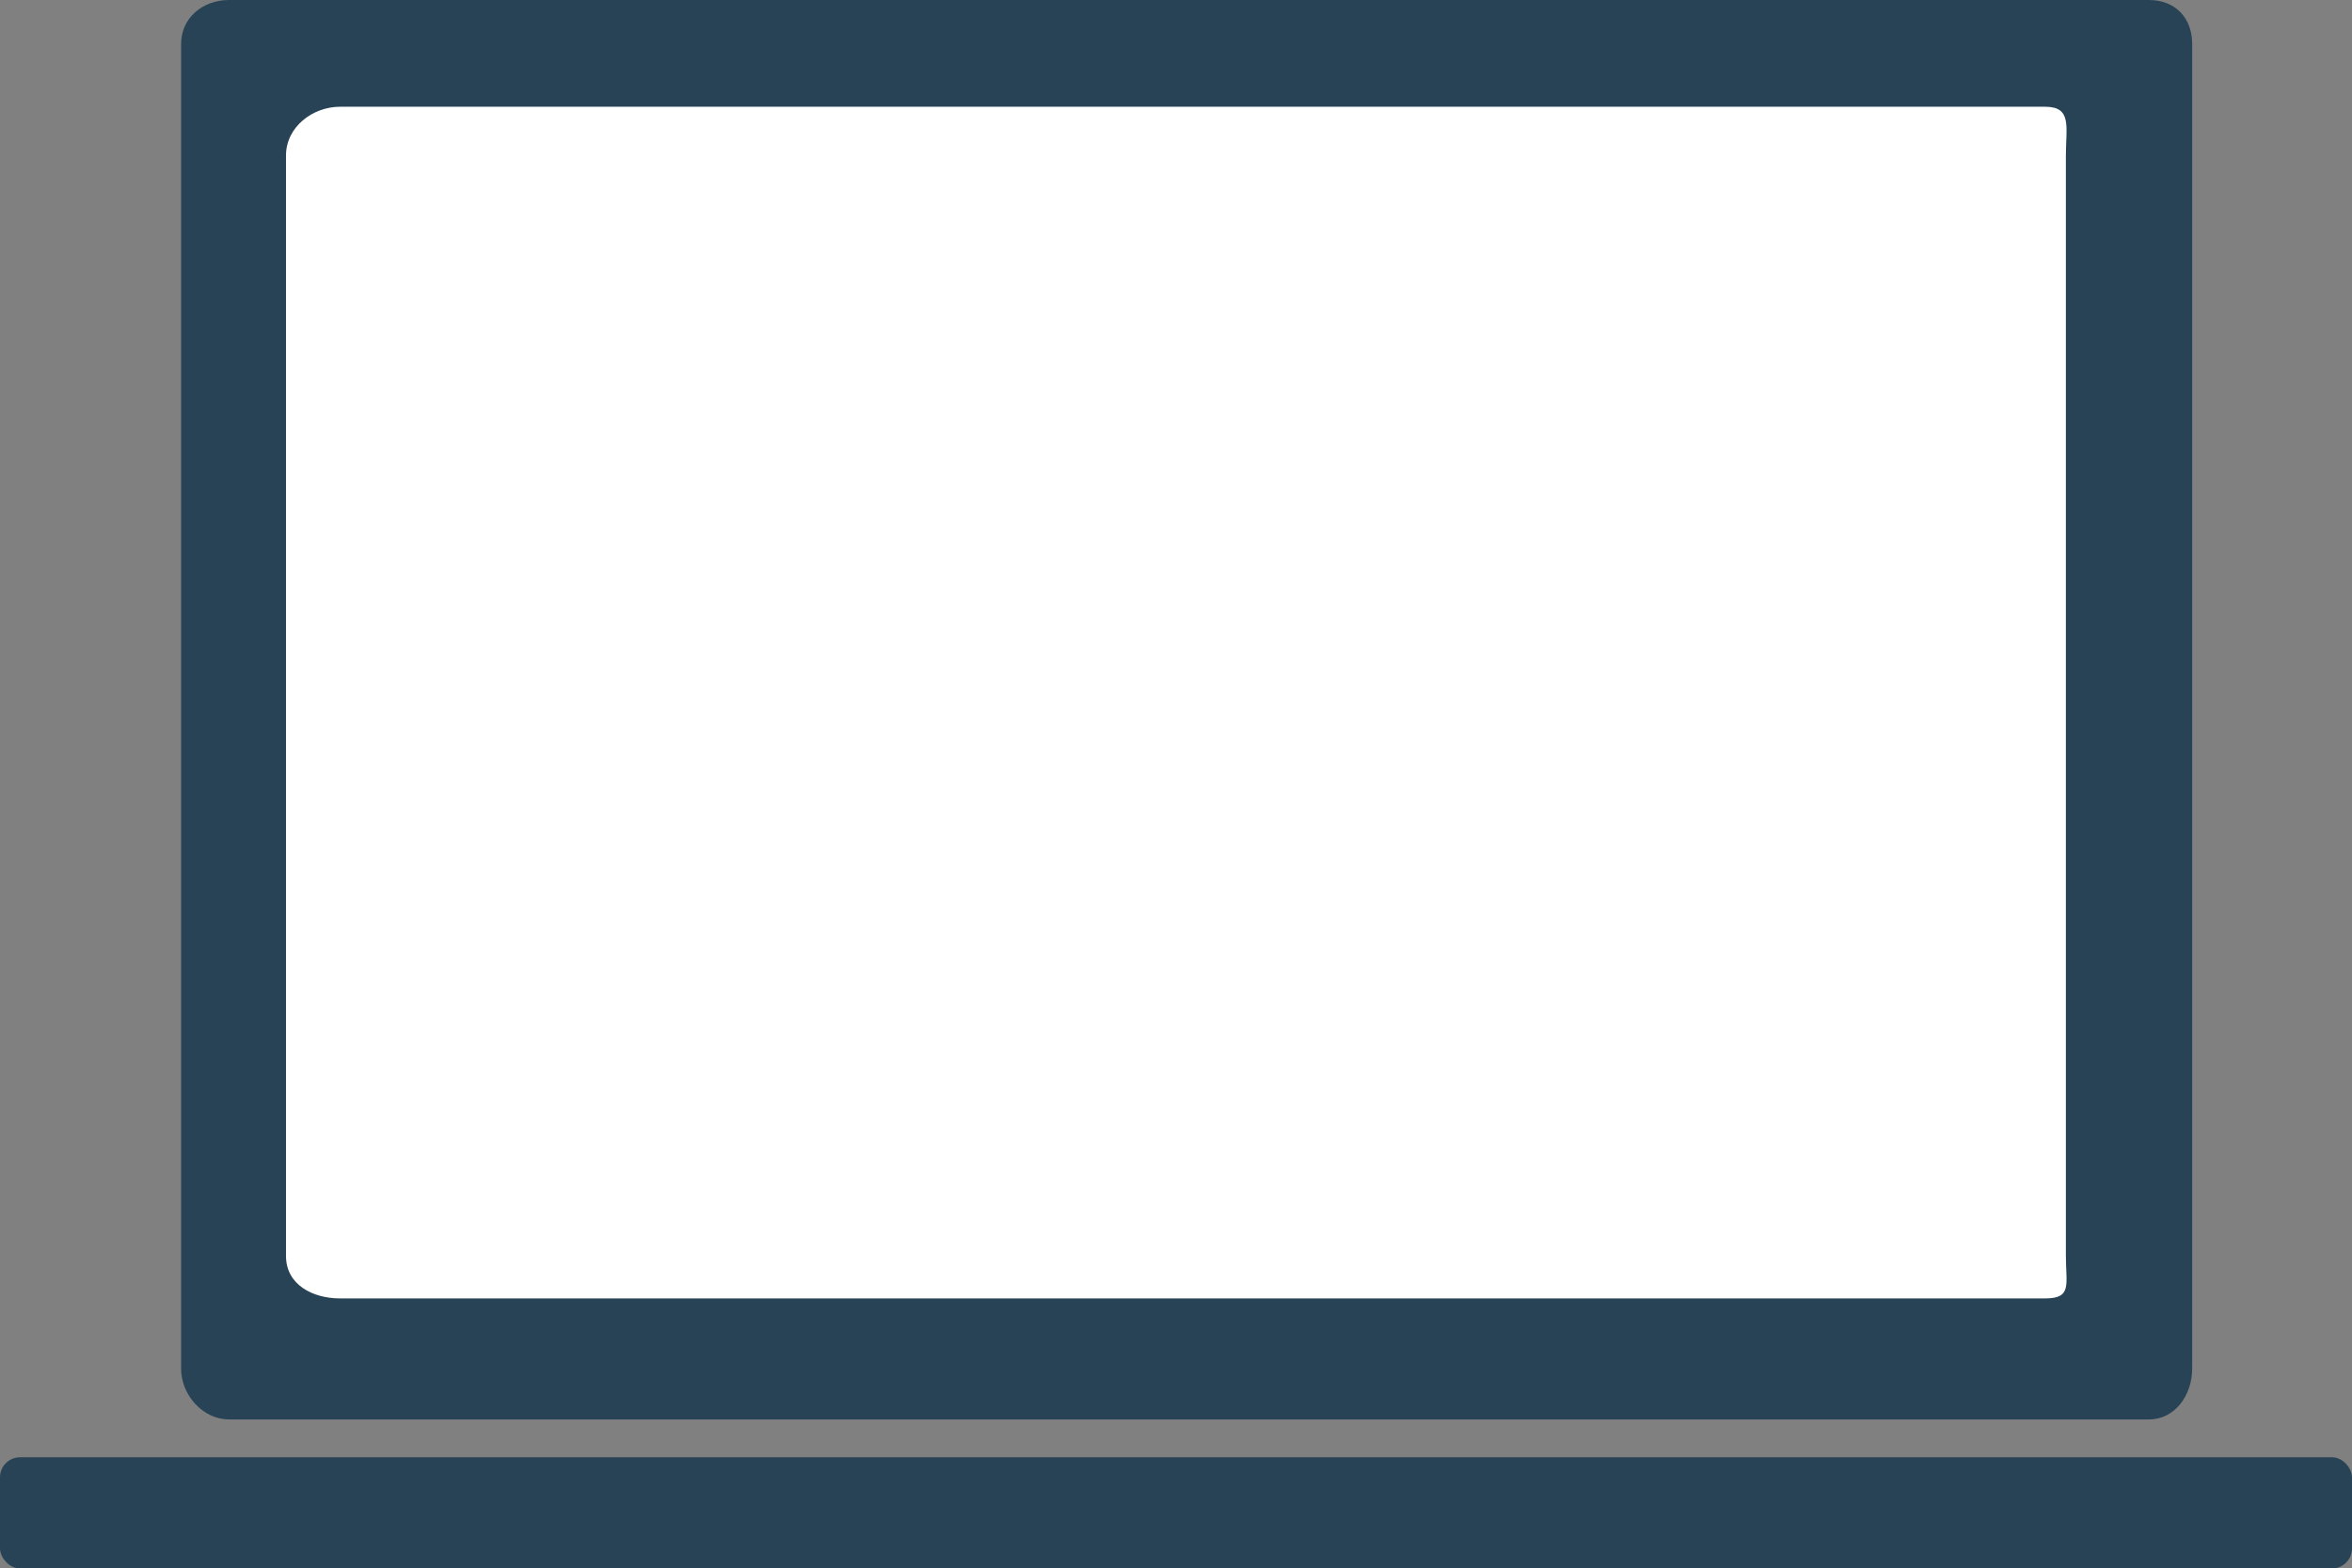
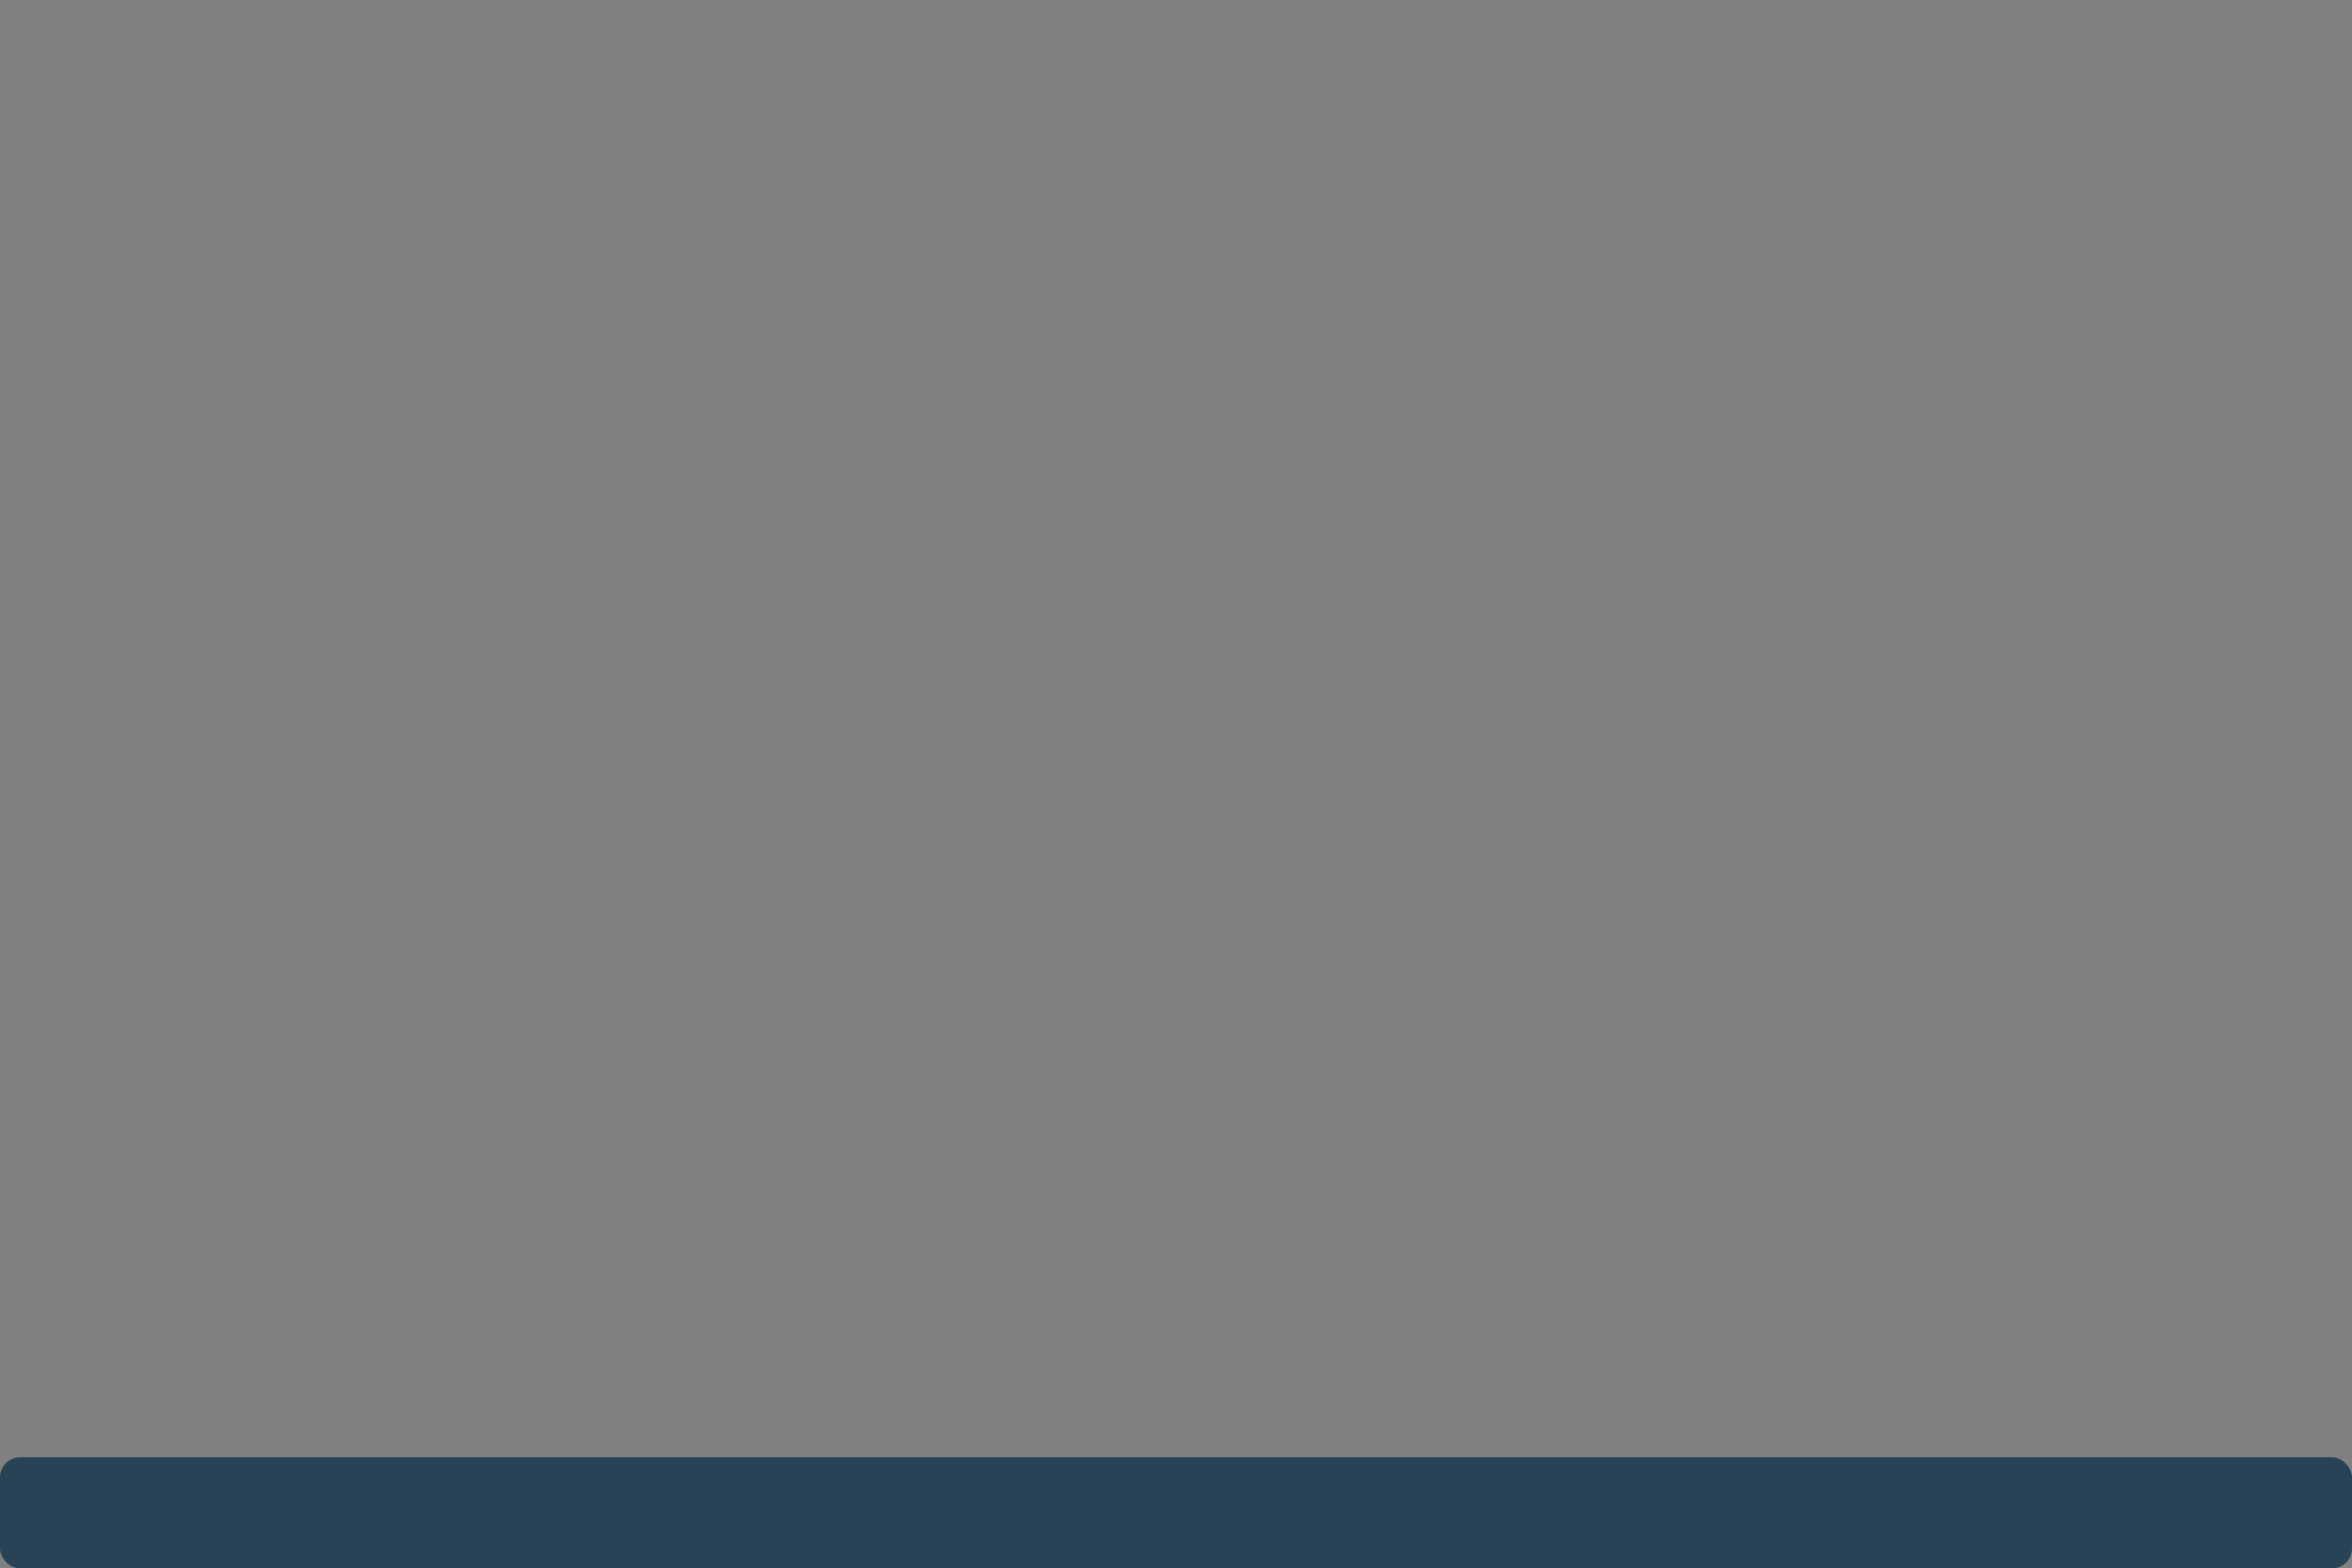
<svg xmlns="http://www.w3.org/2000/svg" id="_レイヤー_2" viewBox="0 0 174.68 116.51">
  <rect x="0" y="0" width="174.68" height="116.51" fill="#808080" stroke="none" />
  <defs>
    <style>.cls-1{fill:#fff;}.cls-2{fill:#284356;}</style>
  </defs>
  <g id="_レイヤー_8">
    <g>
-       <path class="cls-2" d="M159.6,0H17.01c-1.95,0-3.56,1.32-3.56,3.27V101.67c0,1.95,1.61,3.77,3.56,3.77H159.6c1.95,0,3.21-1.82,3.21-3.77V3.27c0-1.95-1.26-3.27-3.22-3.27Z" />
-       <path class="cls-1" d="M153.43,93.29c0,2.14,.48,3.16-1.54,3.16H25.25c-2.02,0-4.01-1.01-4.01-3.16V11.56c0-2.14,1.99-3.63,4.01-3.63h126.64c2.02,0,1.54,1.49,1.54,3.63V93.29Z" />
      <rect class="cls-2" y="108.25" width="174.68" height="8.26" rx="1.49" ry="1.49" />
    </g>
  </g>
</svg>